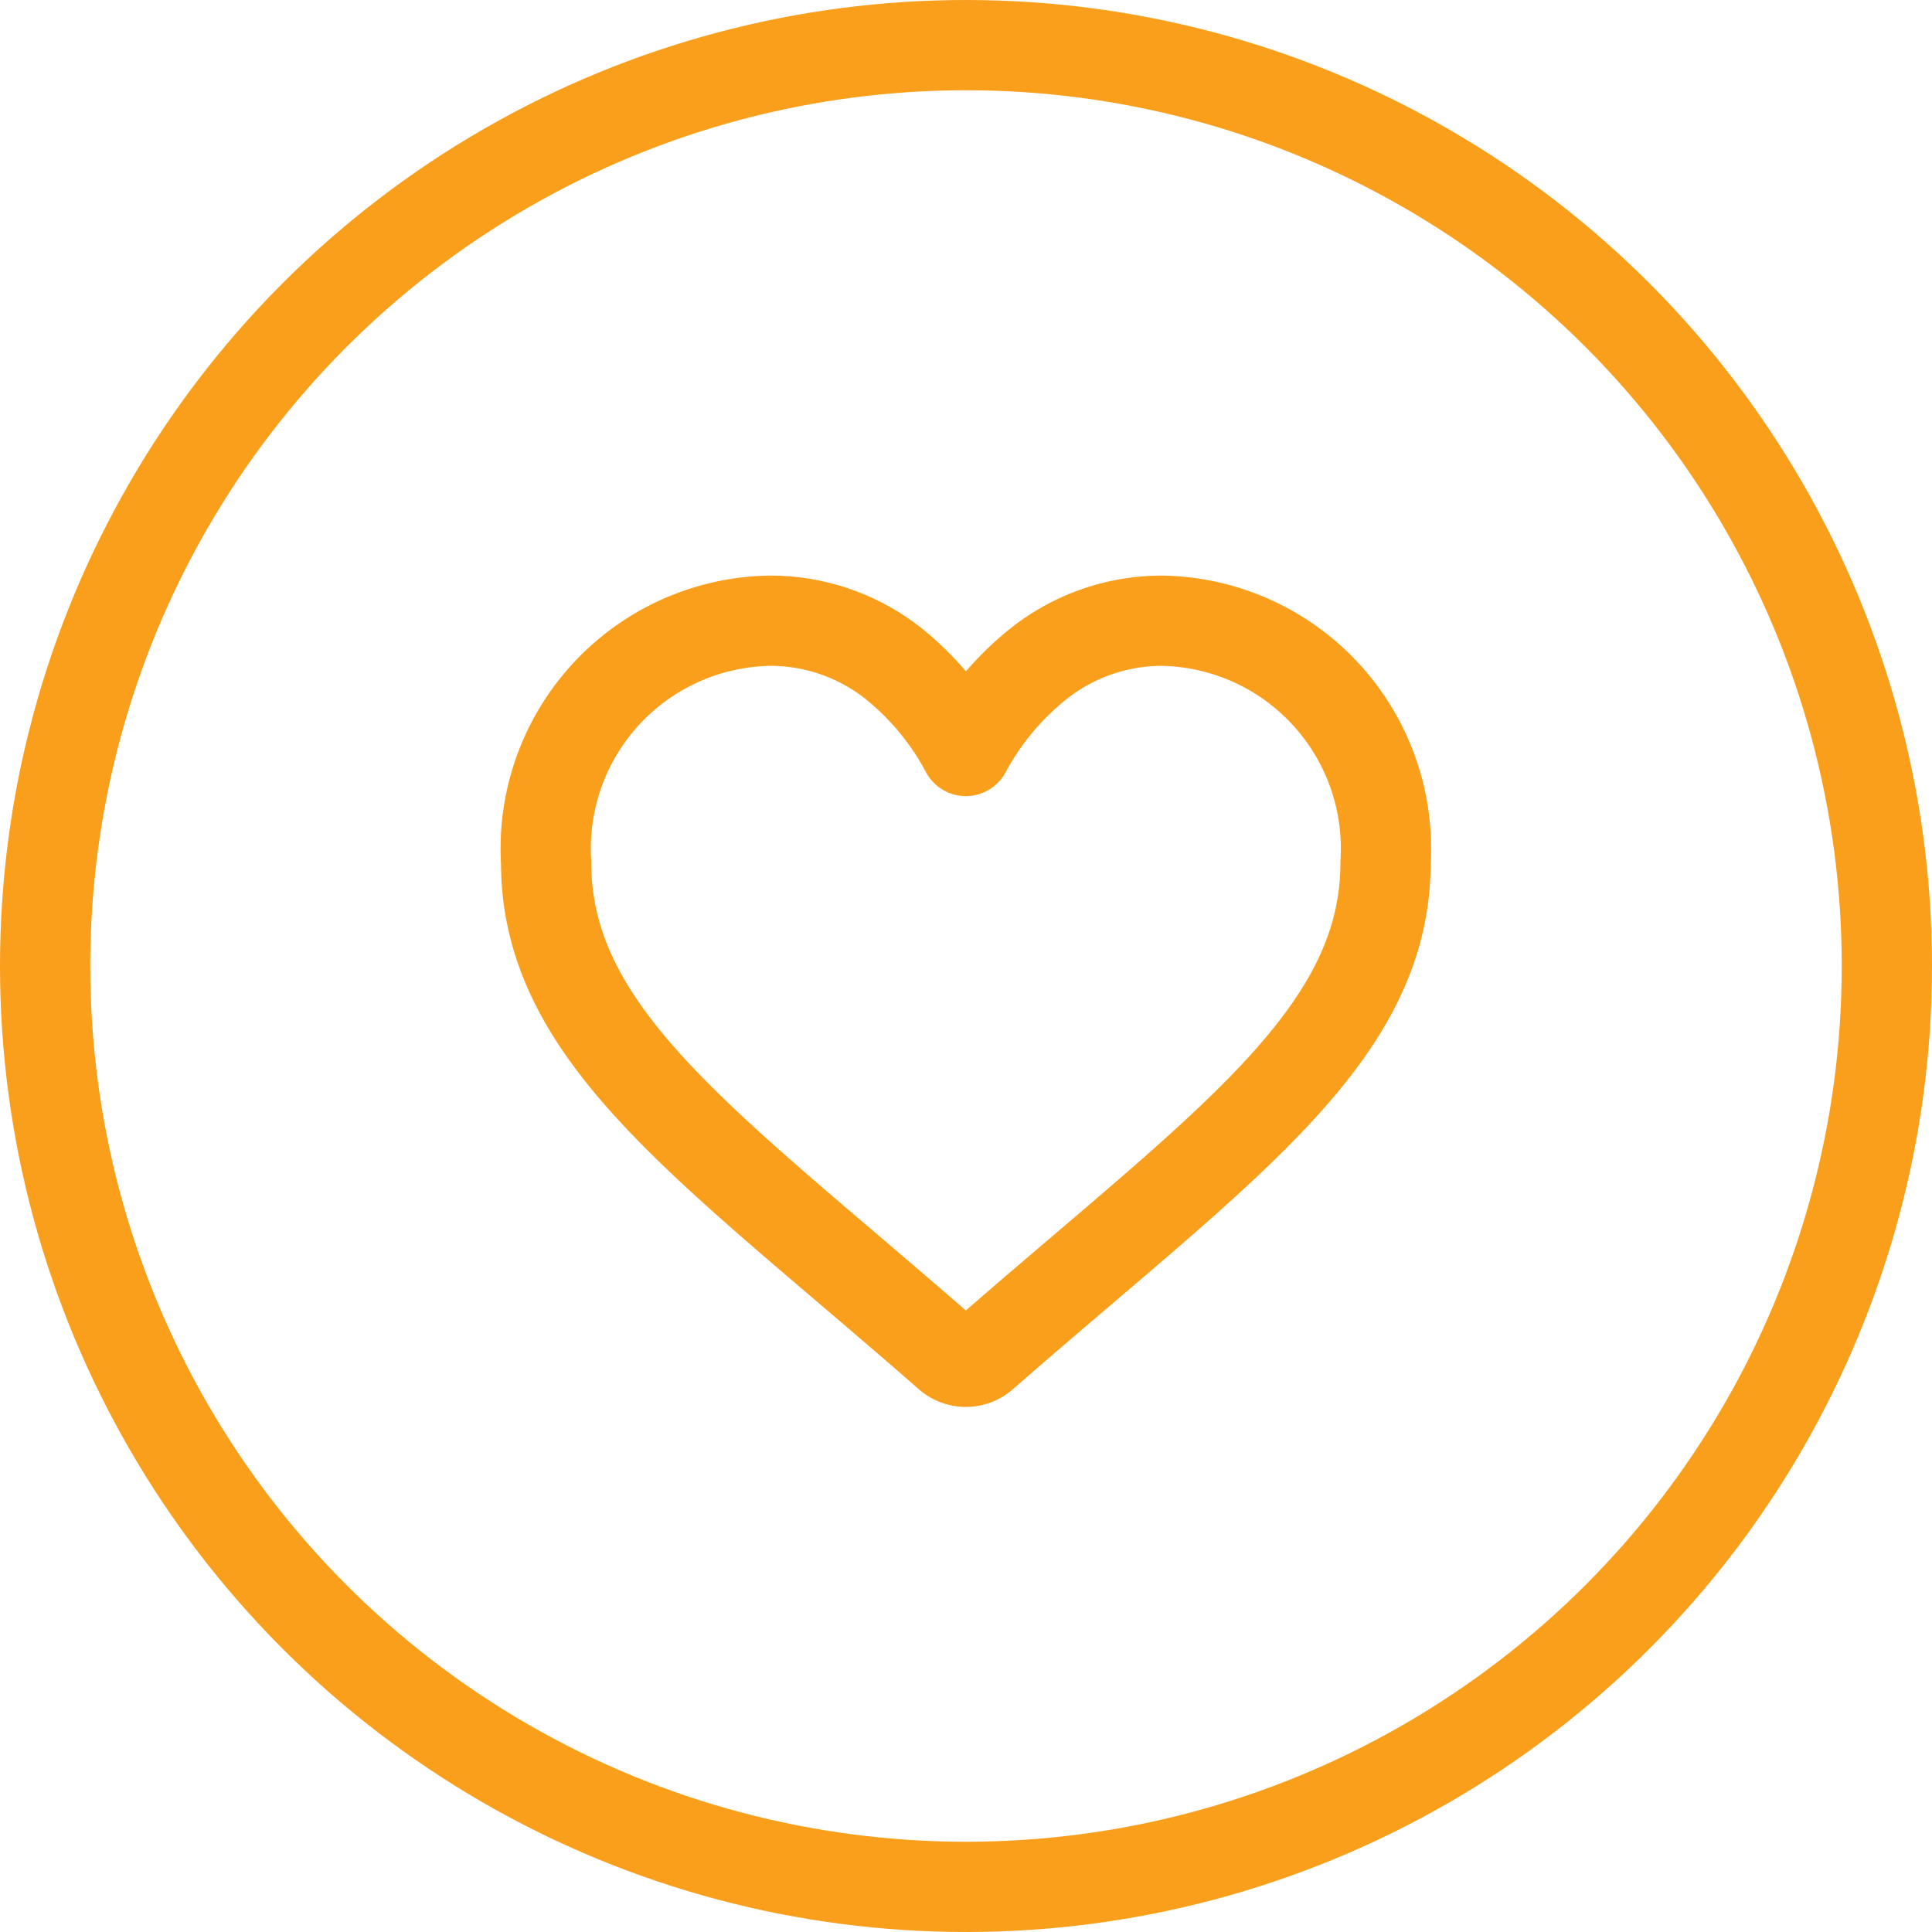
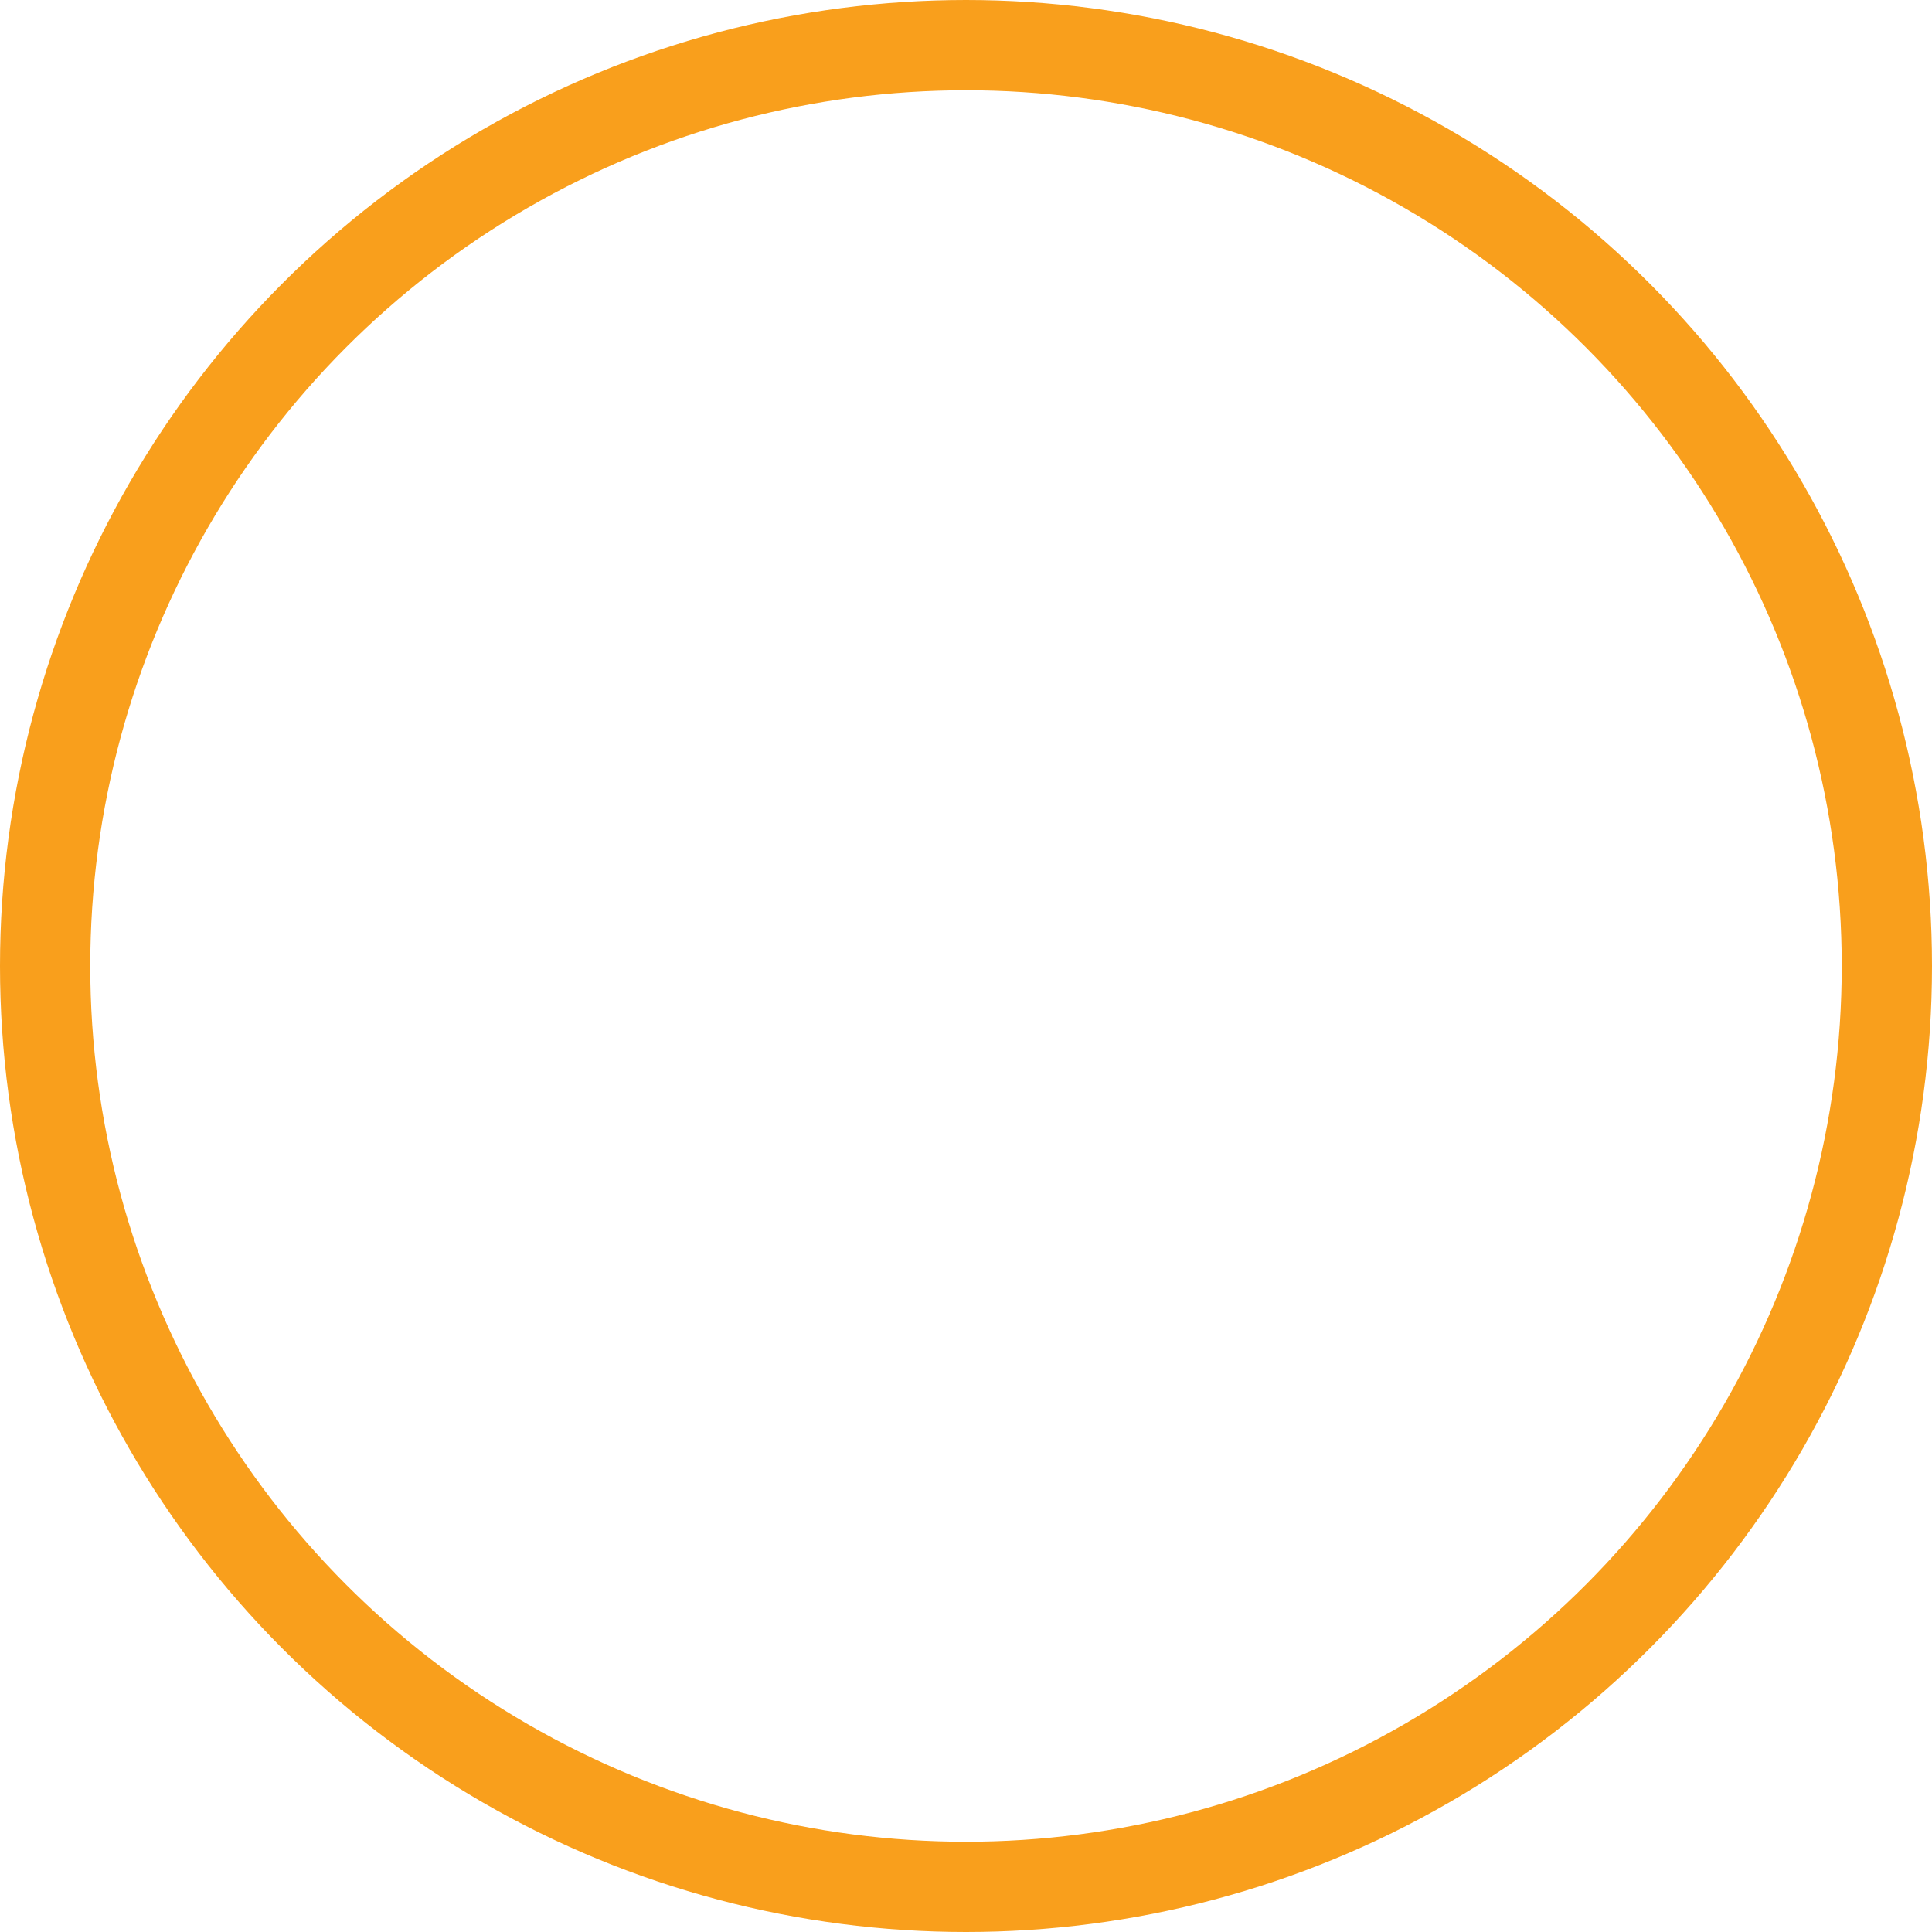
<svg xmlns="http://www.w3.org/2000/svg" width="42.812" height="42.812" viewBox="0 0 42.812 42.812">
  <g transform="translate(-449.5 -1342.313)">
    <circle cx="20.406" cy="20.406" r="20.406" transform="translate(450.5 1343.313)" fill="none" stroke="#F99F1C" stroke-linecap="round" stroke-linejoin="round" stroke-width="2" />
-     <path d="M39.664,29.495a4.4,4.4,0,0,0-2.75.951A6.266,6.266,0,0,0,35.3,32.381,6.257,6.257,0,0,0,33.7,30.446a4.4,4.4,0,0,0-2.75-.951A5.049,5.049,0,0,0,26,34.854c0,3.3,2.65,5.559,6.662,8.978.681.581,1.453,1.238,2.256,1.941a.581.581,0,0,0,.765,0c.8-.7,1.575-1.36,2.257-1.941,4.011-3.419,6.661-5.677,6.661-8.977A5.049,5.049,0,0,0,39.664,29.495Z" transform="translate(435.602 1326.573)" fill="none" stroke="#F99F1C" stroke-linecap="round" stroke-linejoin="round" stroke-width="2" />
  </g>
</svg>